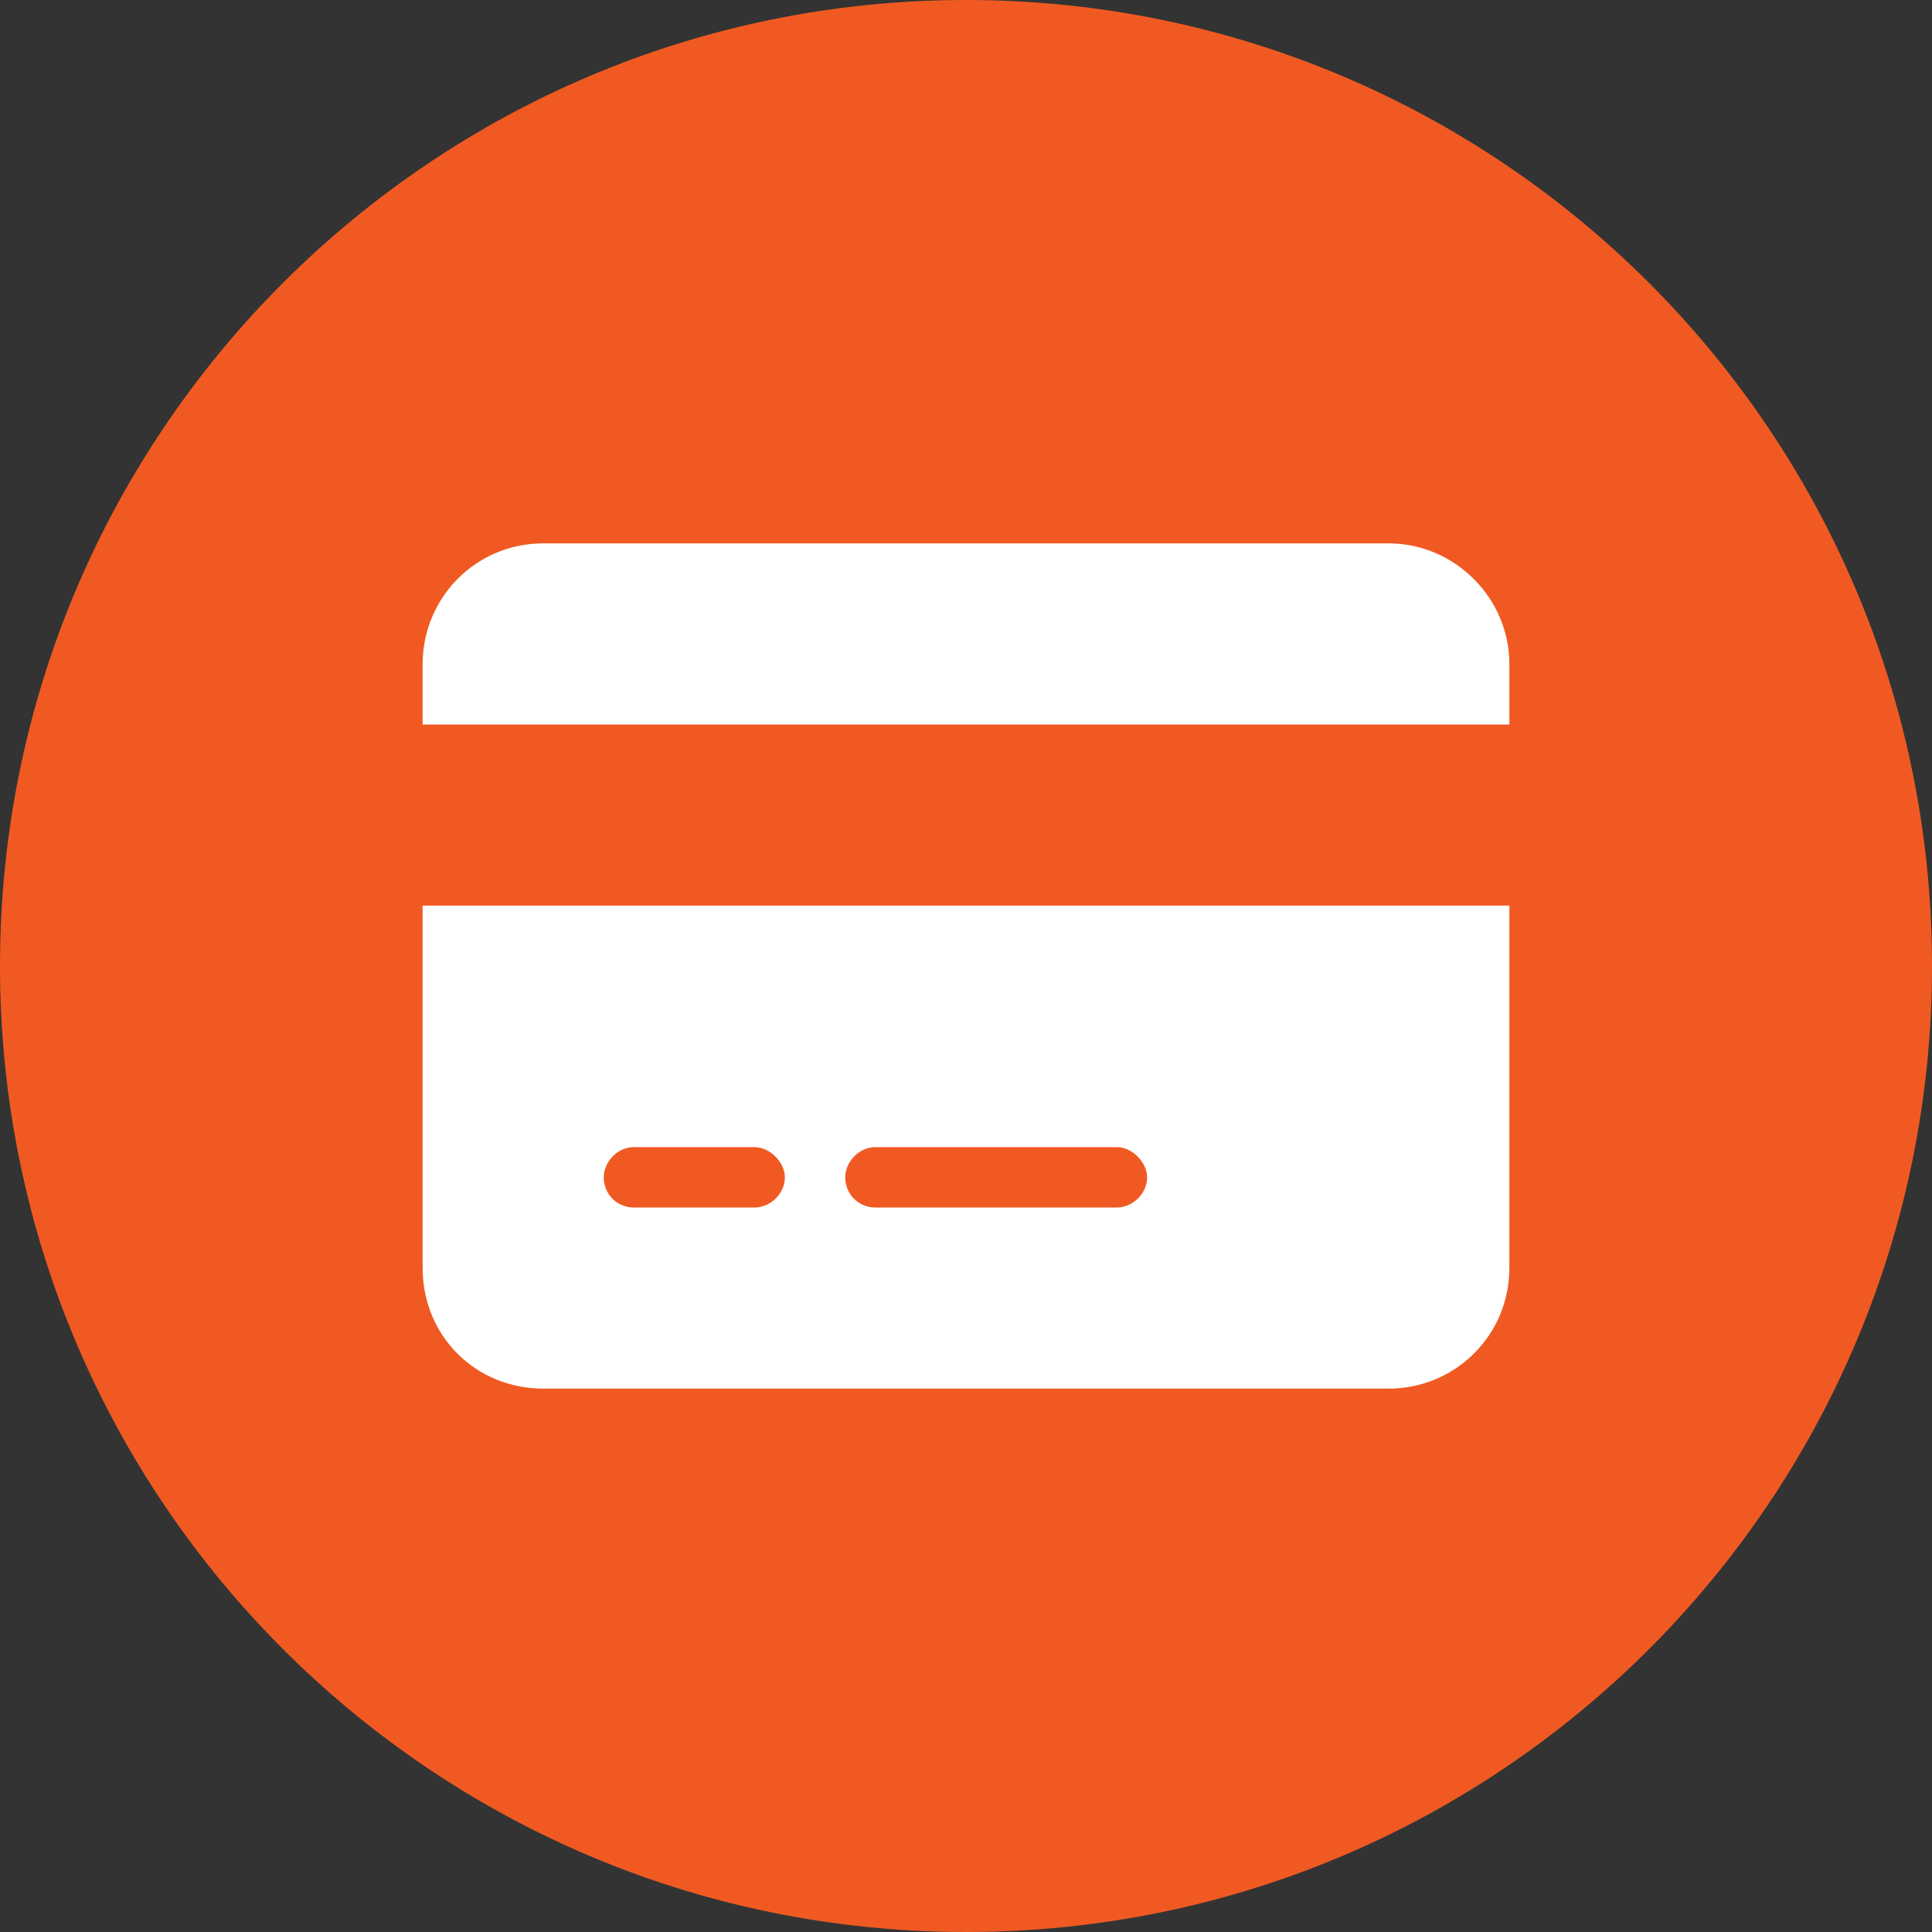
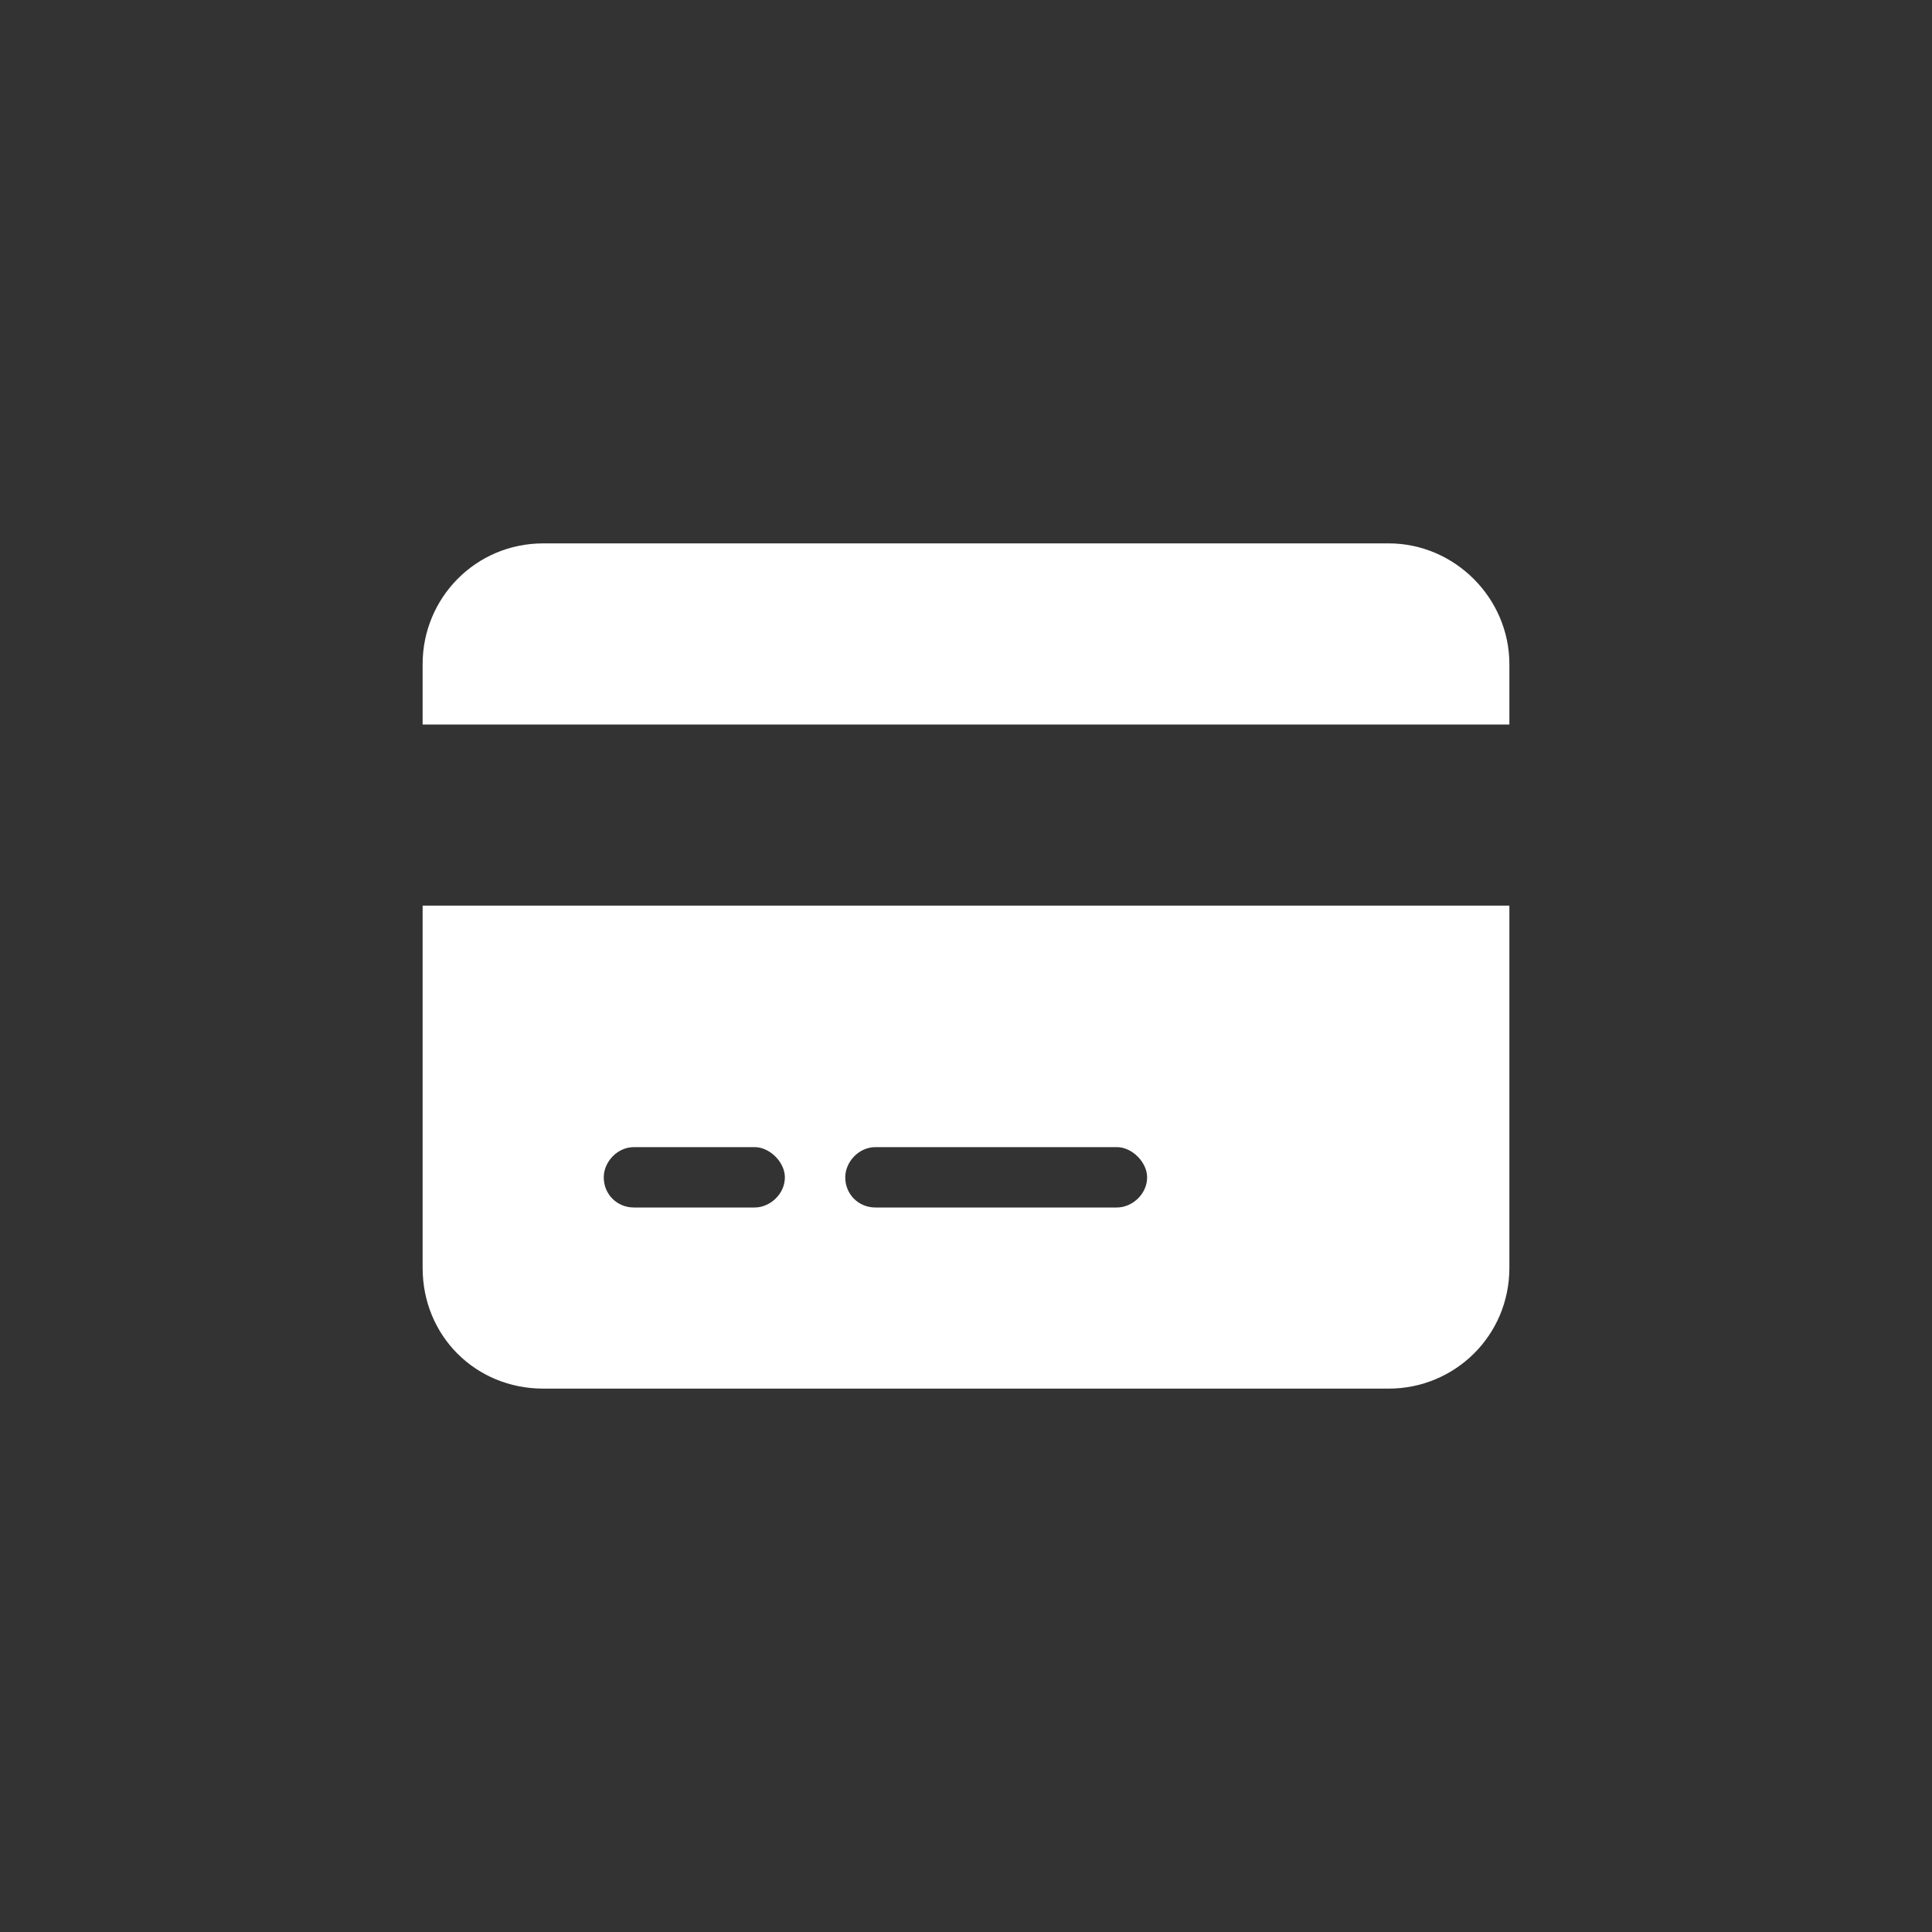
<svg xmlns="http://www.w3.org/2000/svg" width="32" height="32" viewBox="0 0 32 32" fill="none">
  <rect x="0" y="0" width="32" height="32" fill="#333333" stroke="none" />
-   <path d="M0 16C0 7.163 7.163 0 16 0C24.837 0 32 7.163 32 16C32 24.837 24.837 32 16 32C7.163 32 0 24.837 0 16Z" fill="#F05A22" />
  <path d="M23 9C24.094 9 25 9.906 25 11V12H7V11C7 9.906 7.875 9 9 9H23ZM25 21C25 22.125 24.094 23 23 23H9C7.875 23 7 22.125 7 21V15H25V21ZM10.5 19C10.219 19 10 19.25 10 19.5C10 19.781 10.219 20 10.5 20H12.5C12.75 20 13 19.781 13 19.5C13 19.25 12.75 19 12.5 19H10.5ZM14.5 20H18.5C18.75 20 19 19.781 19 19.5C19 19.25 18.75 19 18.5 19H14.5C14.219 19 14 19.25 14 19.5C14 19.781 14.219 20 14.5 20Z" fill="white" />
</svg>